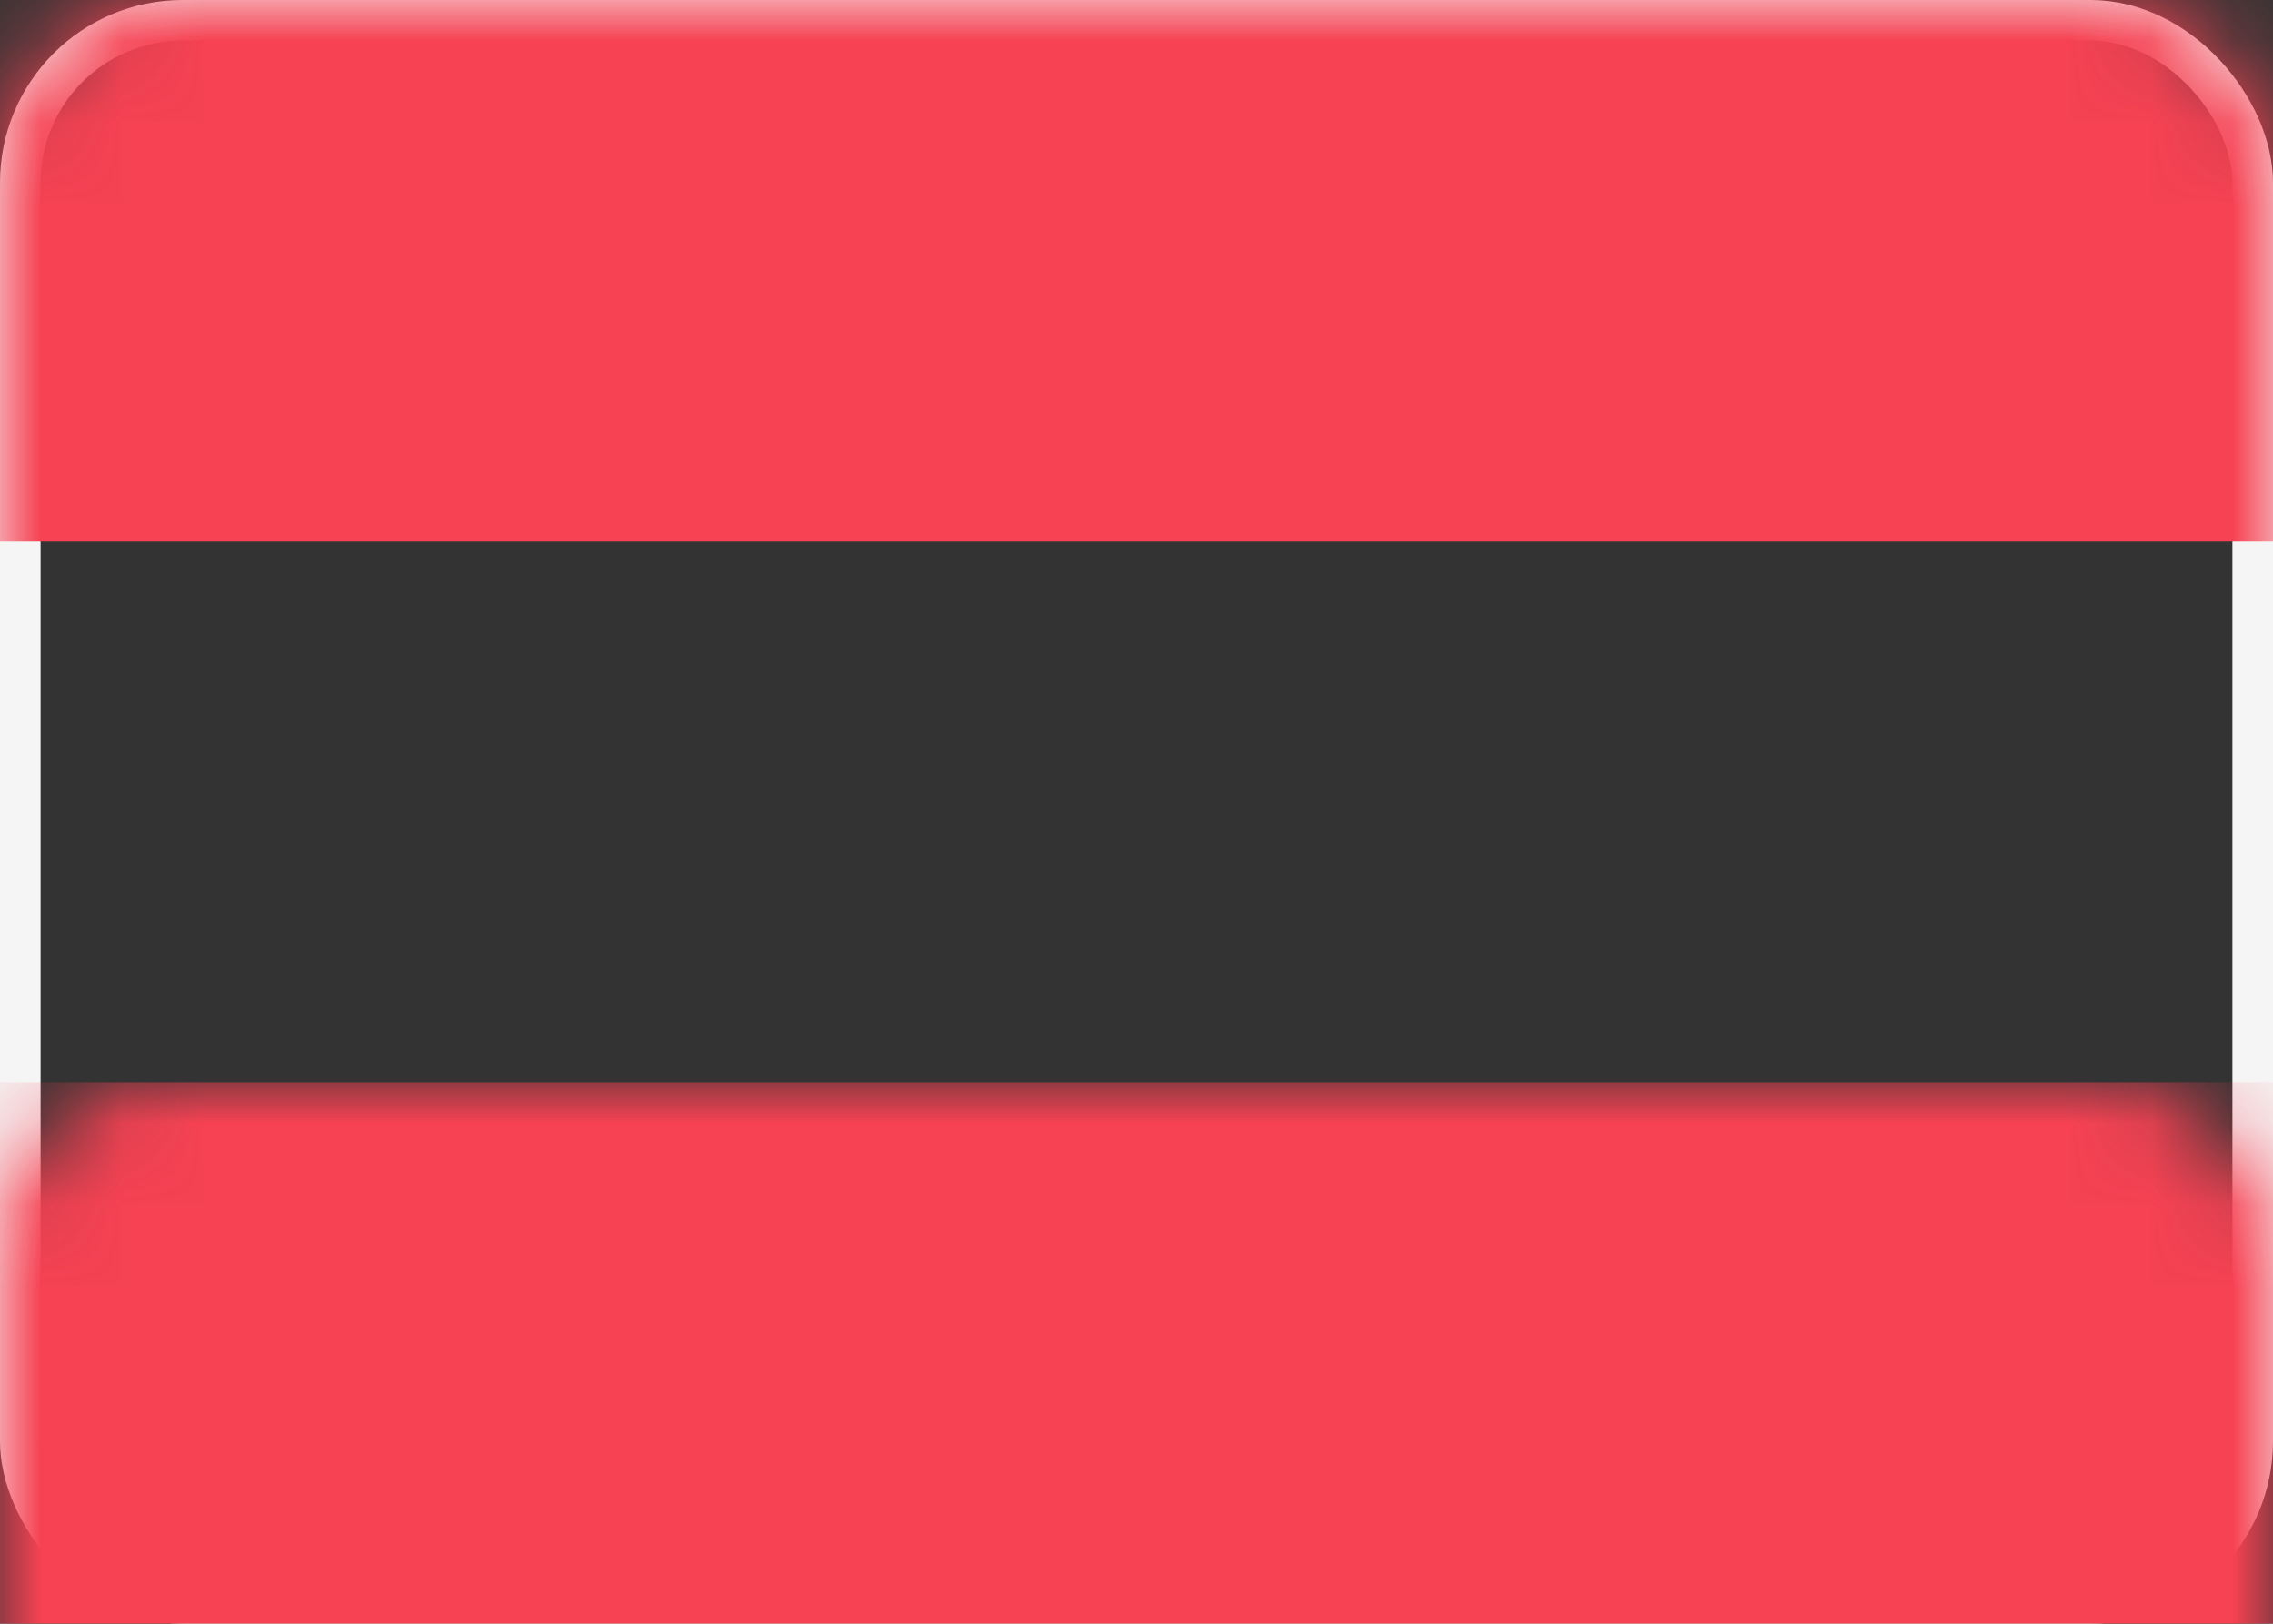
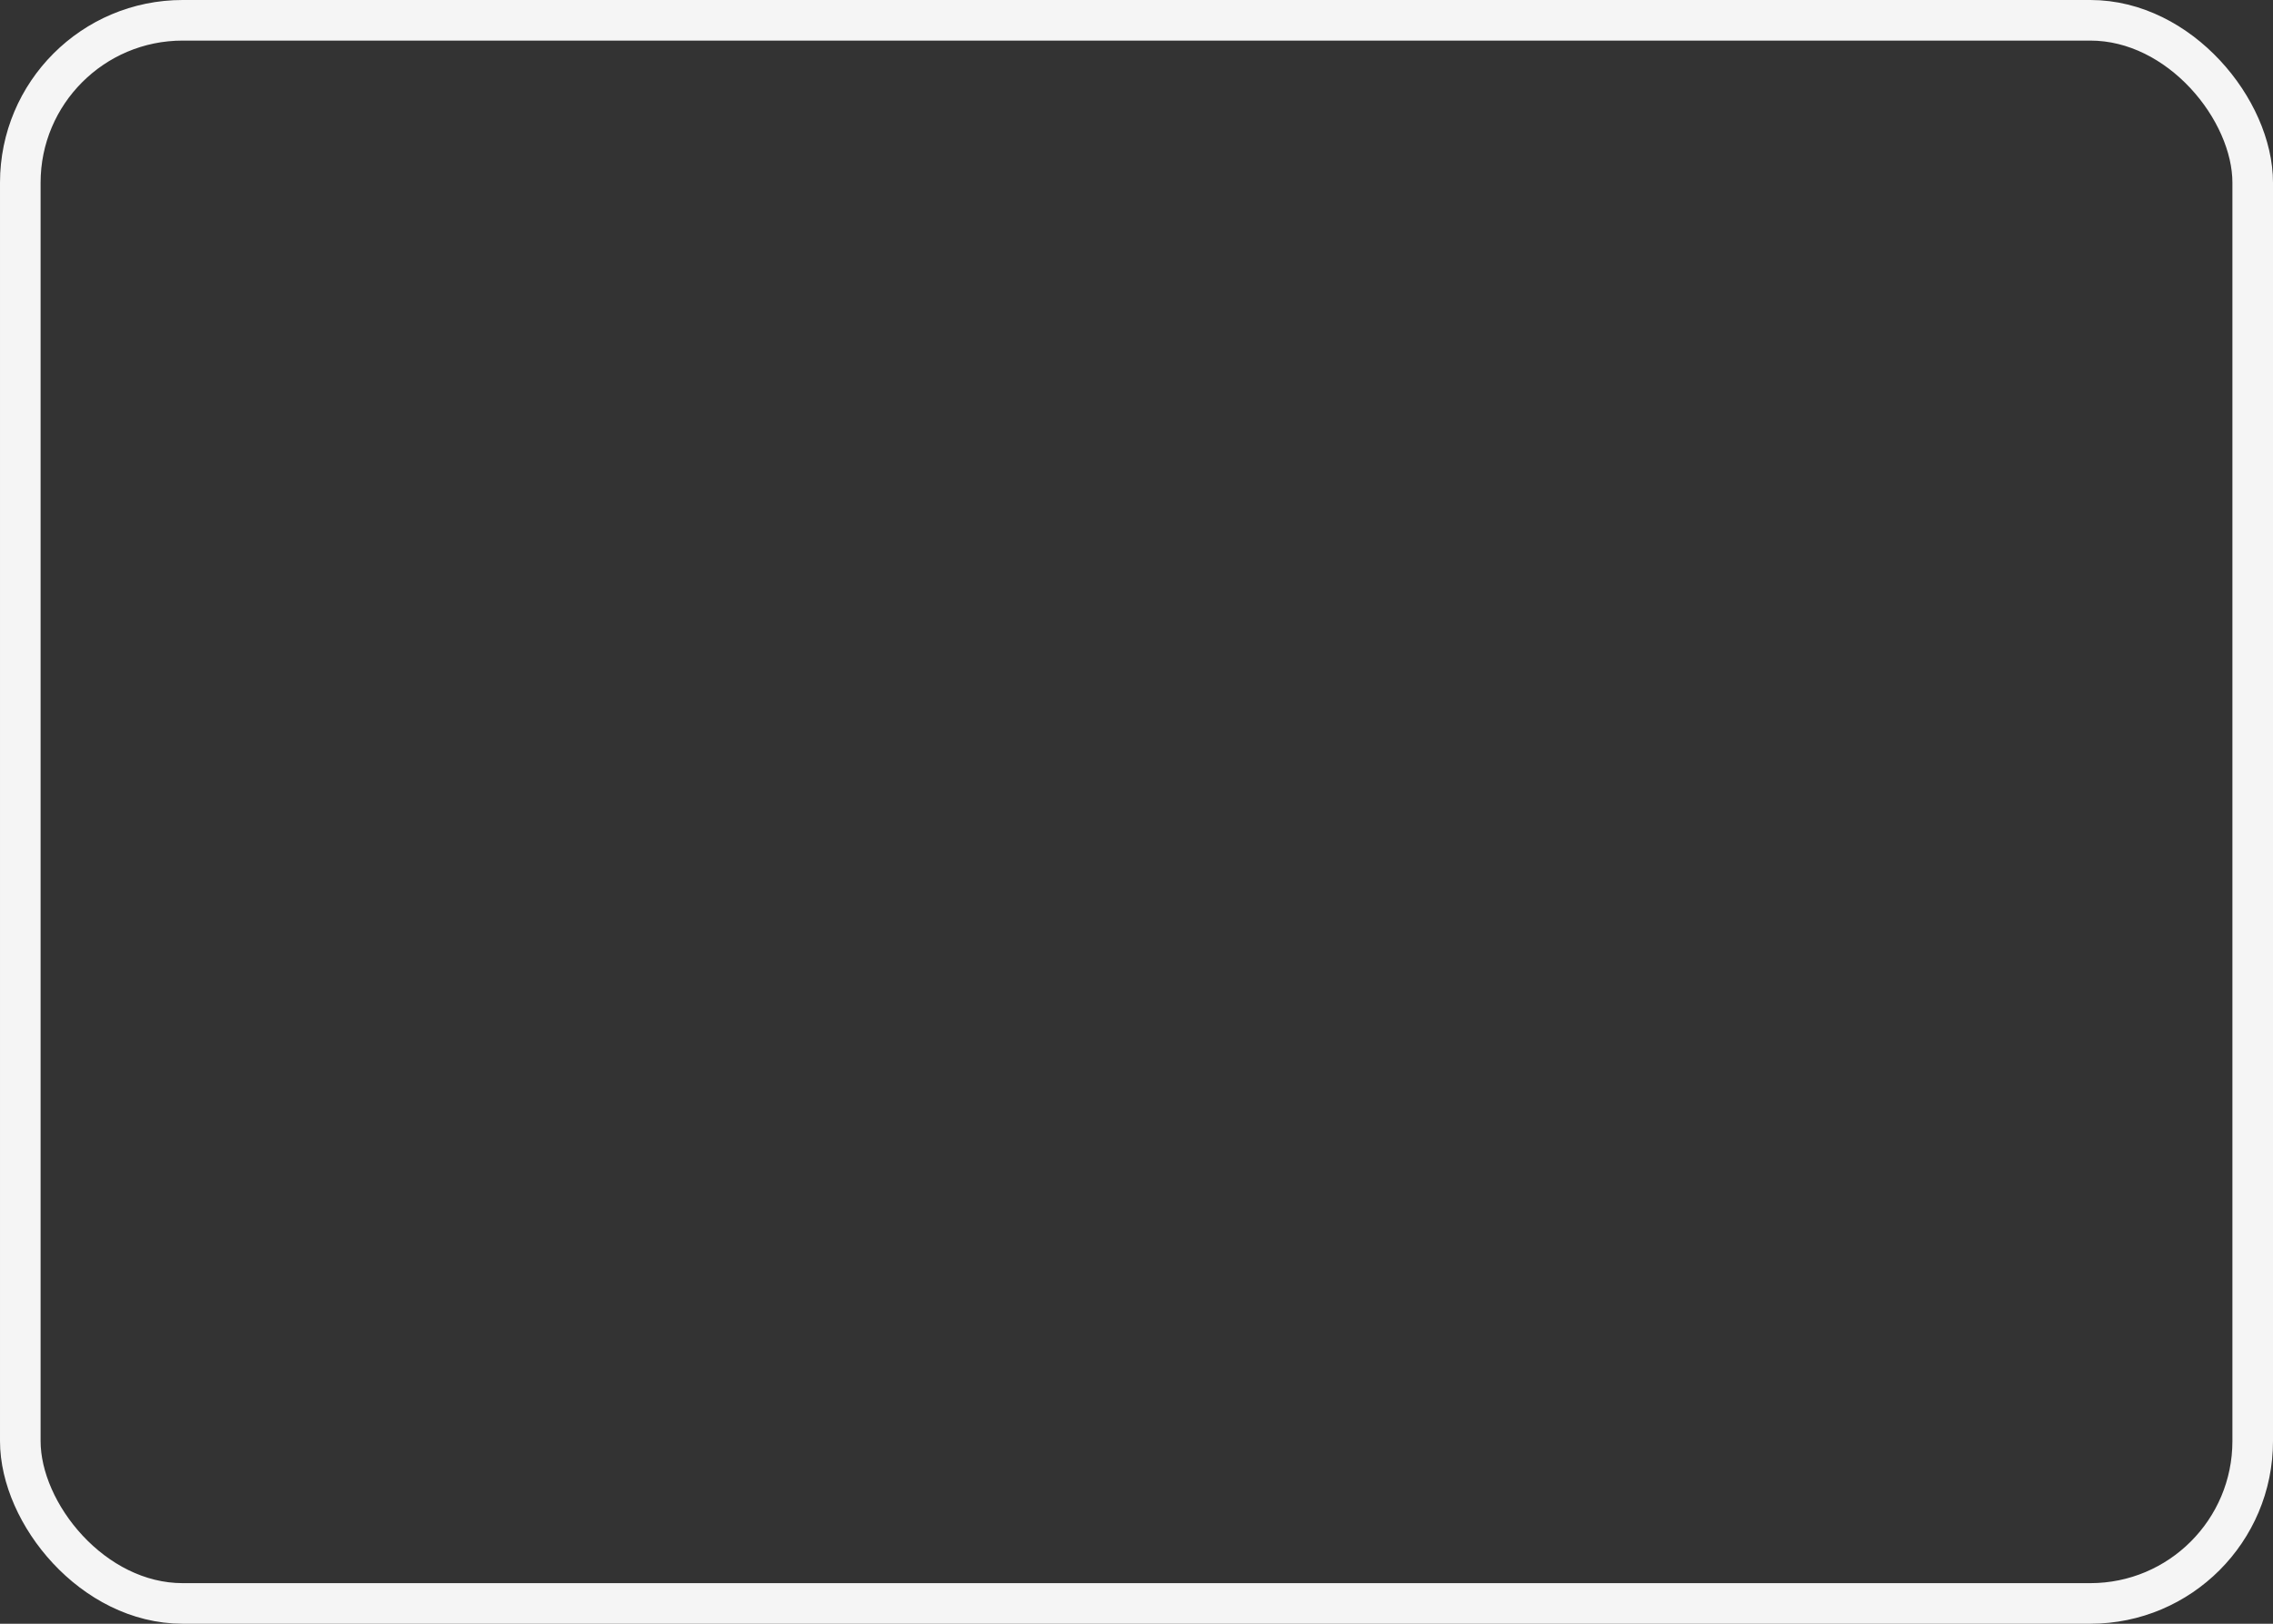
<svg xmlns="http://www.w3.org/2000/svg" xmlns:xlink="http://www.w3.org/1999/xlink" width="28px" height="20px" viewBox="0 0 28 20" version="1.1">
  <rect x="0" y="0" width="28" height="20" fill="#333333" stroke="none" />
  <title>flag-AT</title>
  <desc>Created with Sketch.</desc>
  <defs>
-     <rect id="path-1" x="0" y="0" width="28" height="20" rx="2" />
-   </defs>
+     </defs>
  <g id="Page-1" stroke="none" stroke-width="1" fill="none" fill-rule="evenodd">
    <g id="Flags" transform="translate(-460, -28)">
      <g id="AT" transform="translate(460, 28)">
        <mask id="mask-2" fill="white">
          <use xlink:href="#path-1" />
        </mask>
        <rect stroke="#F5F5F5" stroke-width="0.5" x="0.25" y="0.25" width="27.5" height="19.5" rx="2" />
-         <rect id="Rectangle-2" fill="#F64253" mask="url(#mask-2)" x="0" y="0" width="28" height="6.667" />
-         <rect id="Rectangle-2" fill="#F64253" mask="url(#mask-2)" x="0" y="13.333" width="28" height="6.667" />
      </g>
    </g>
  </g>
</svg>